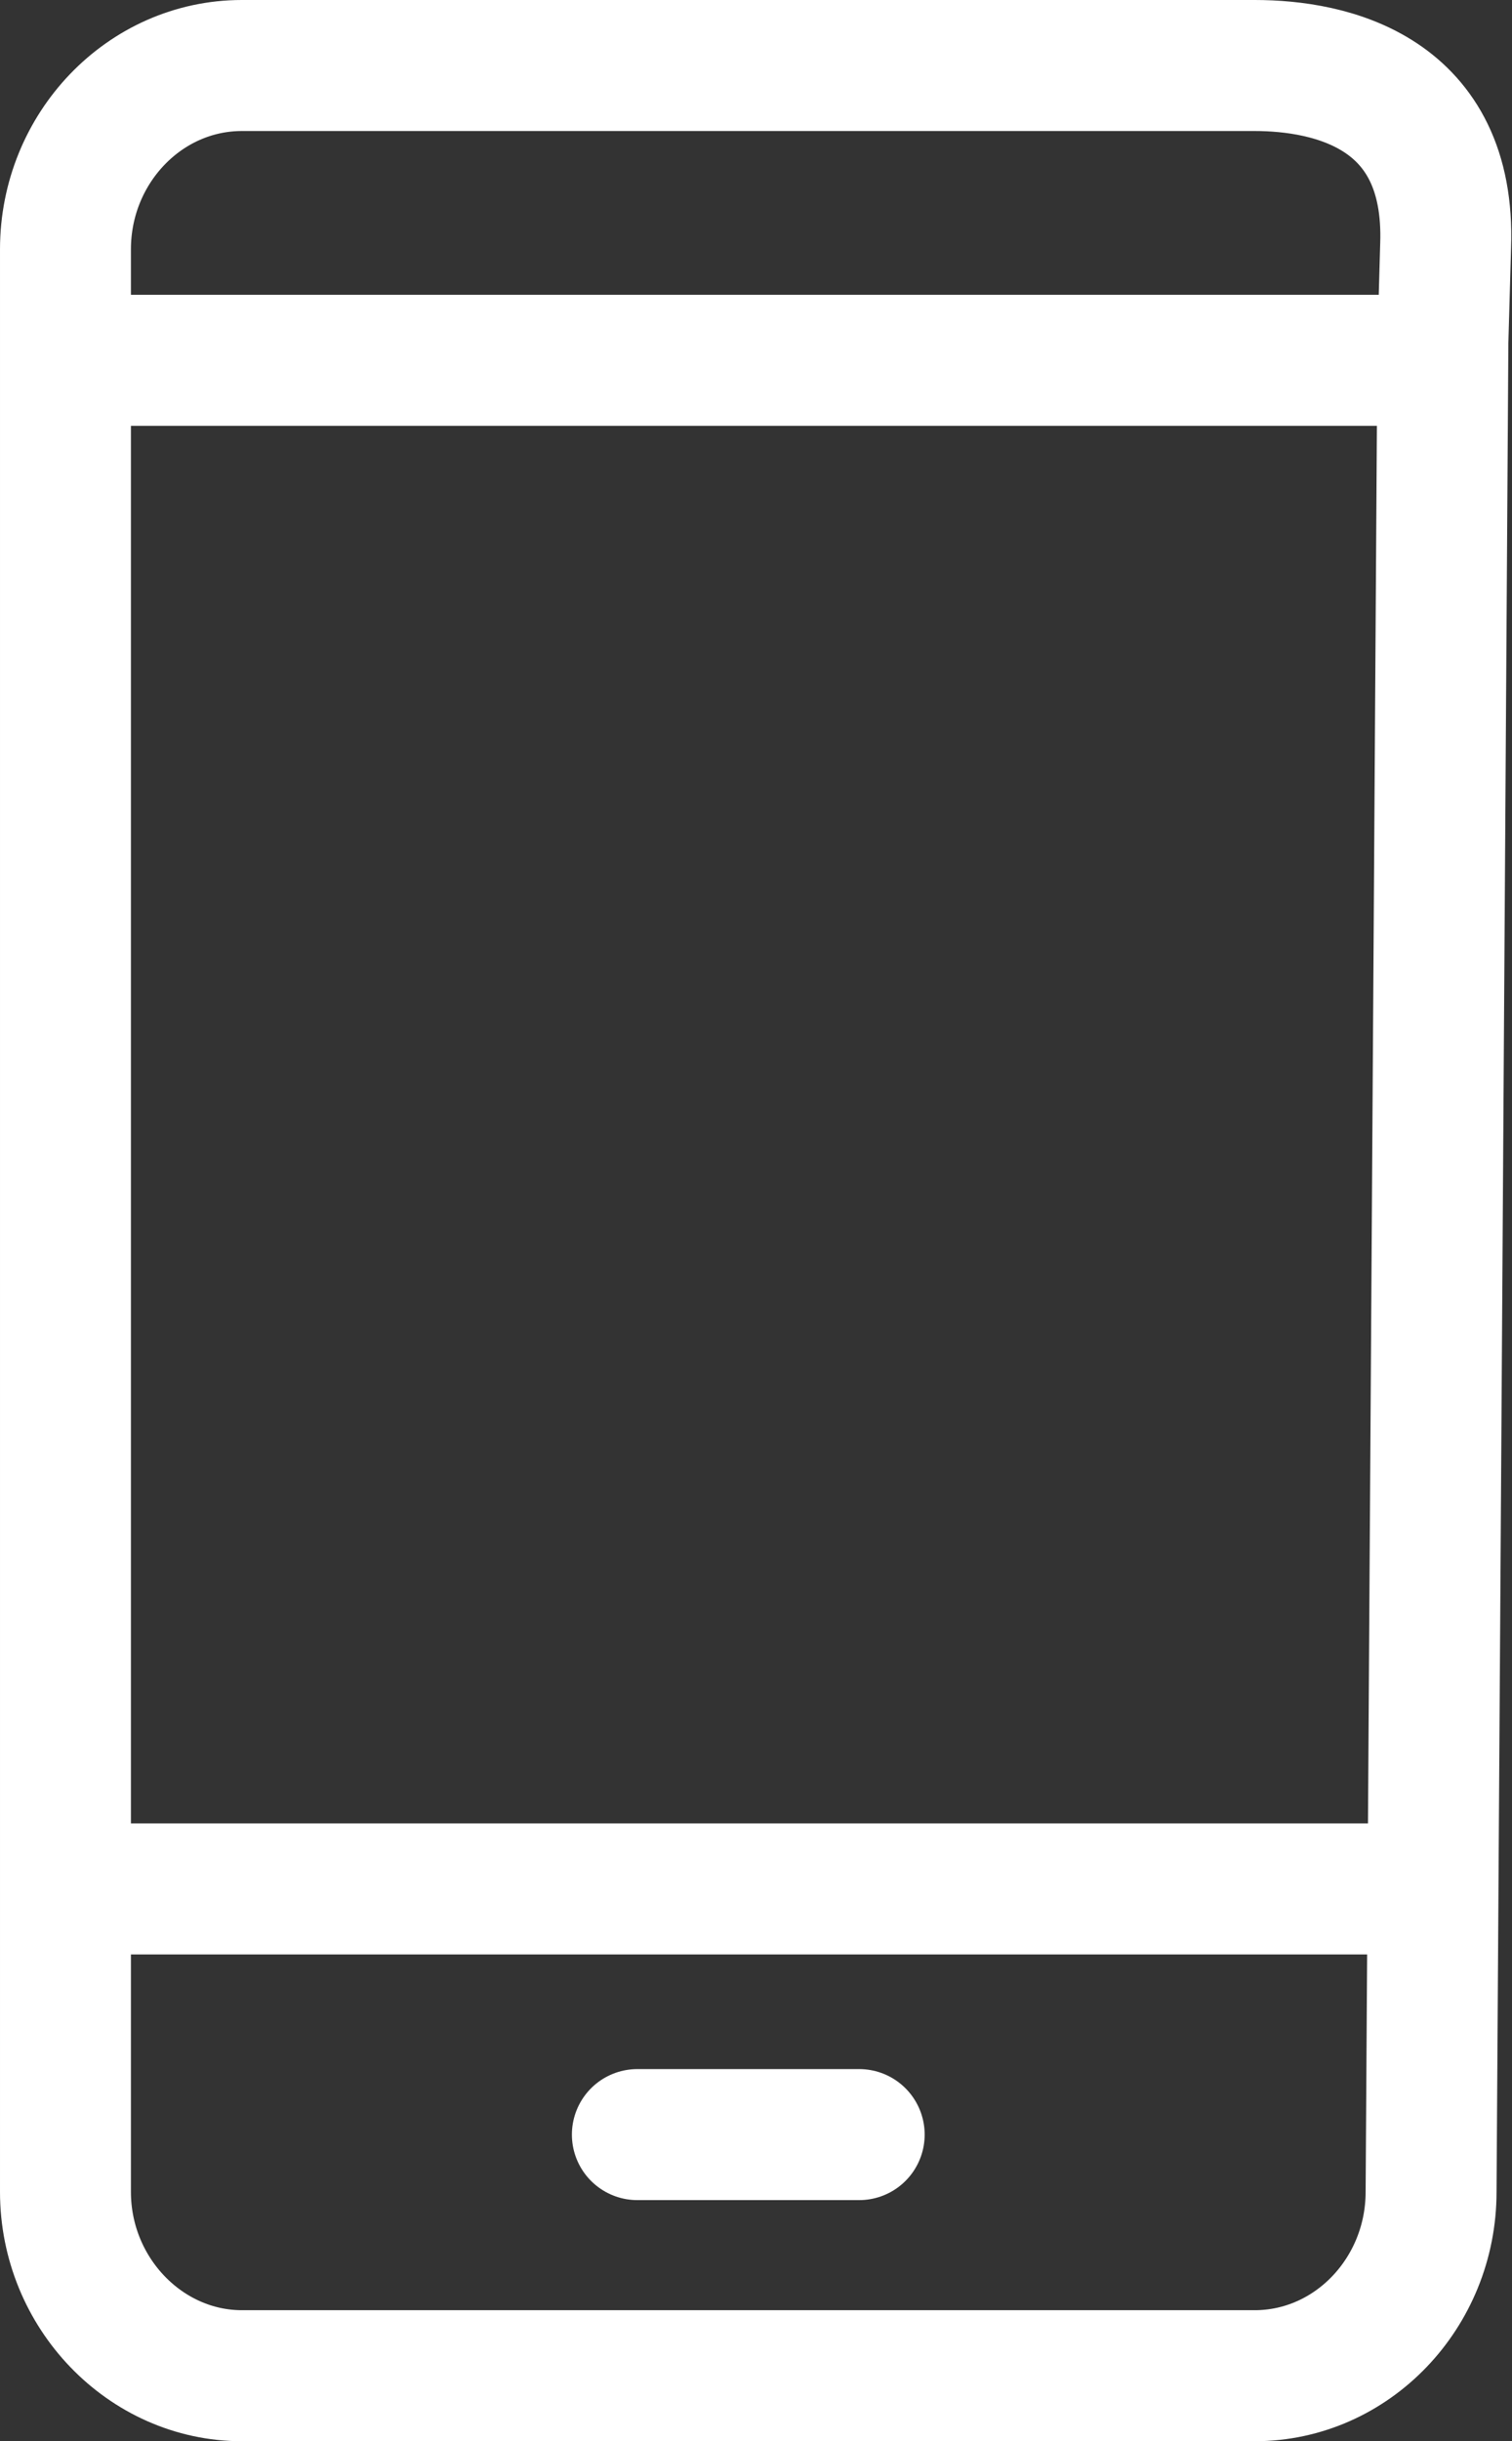
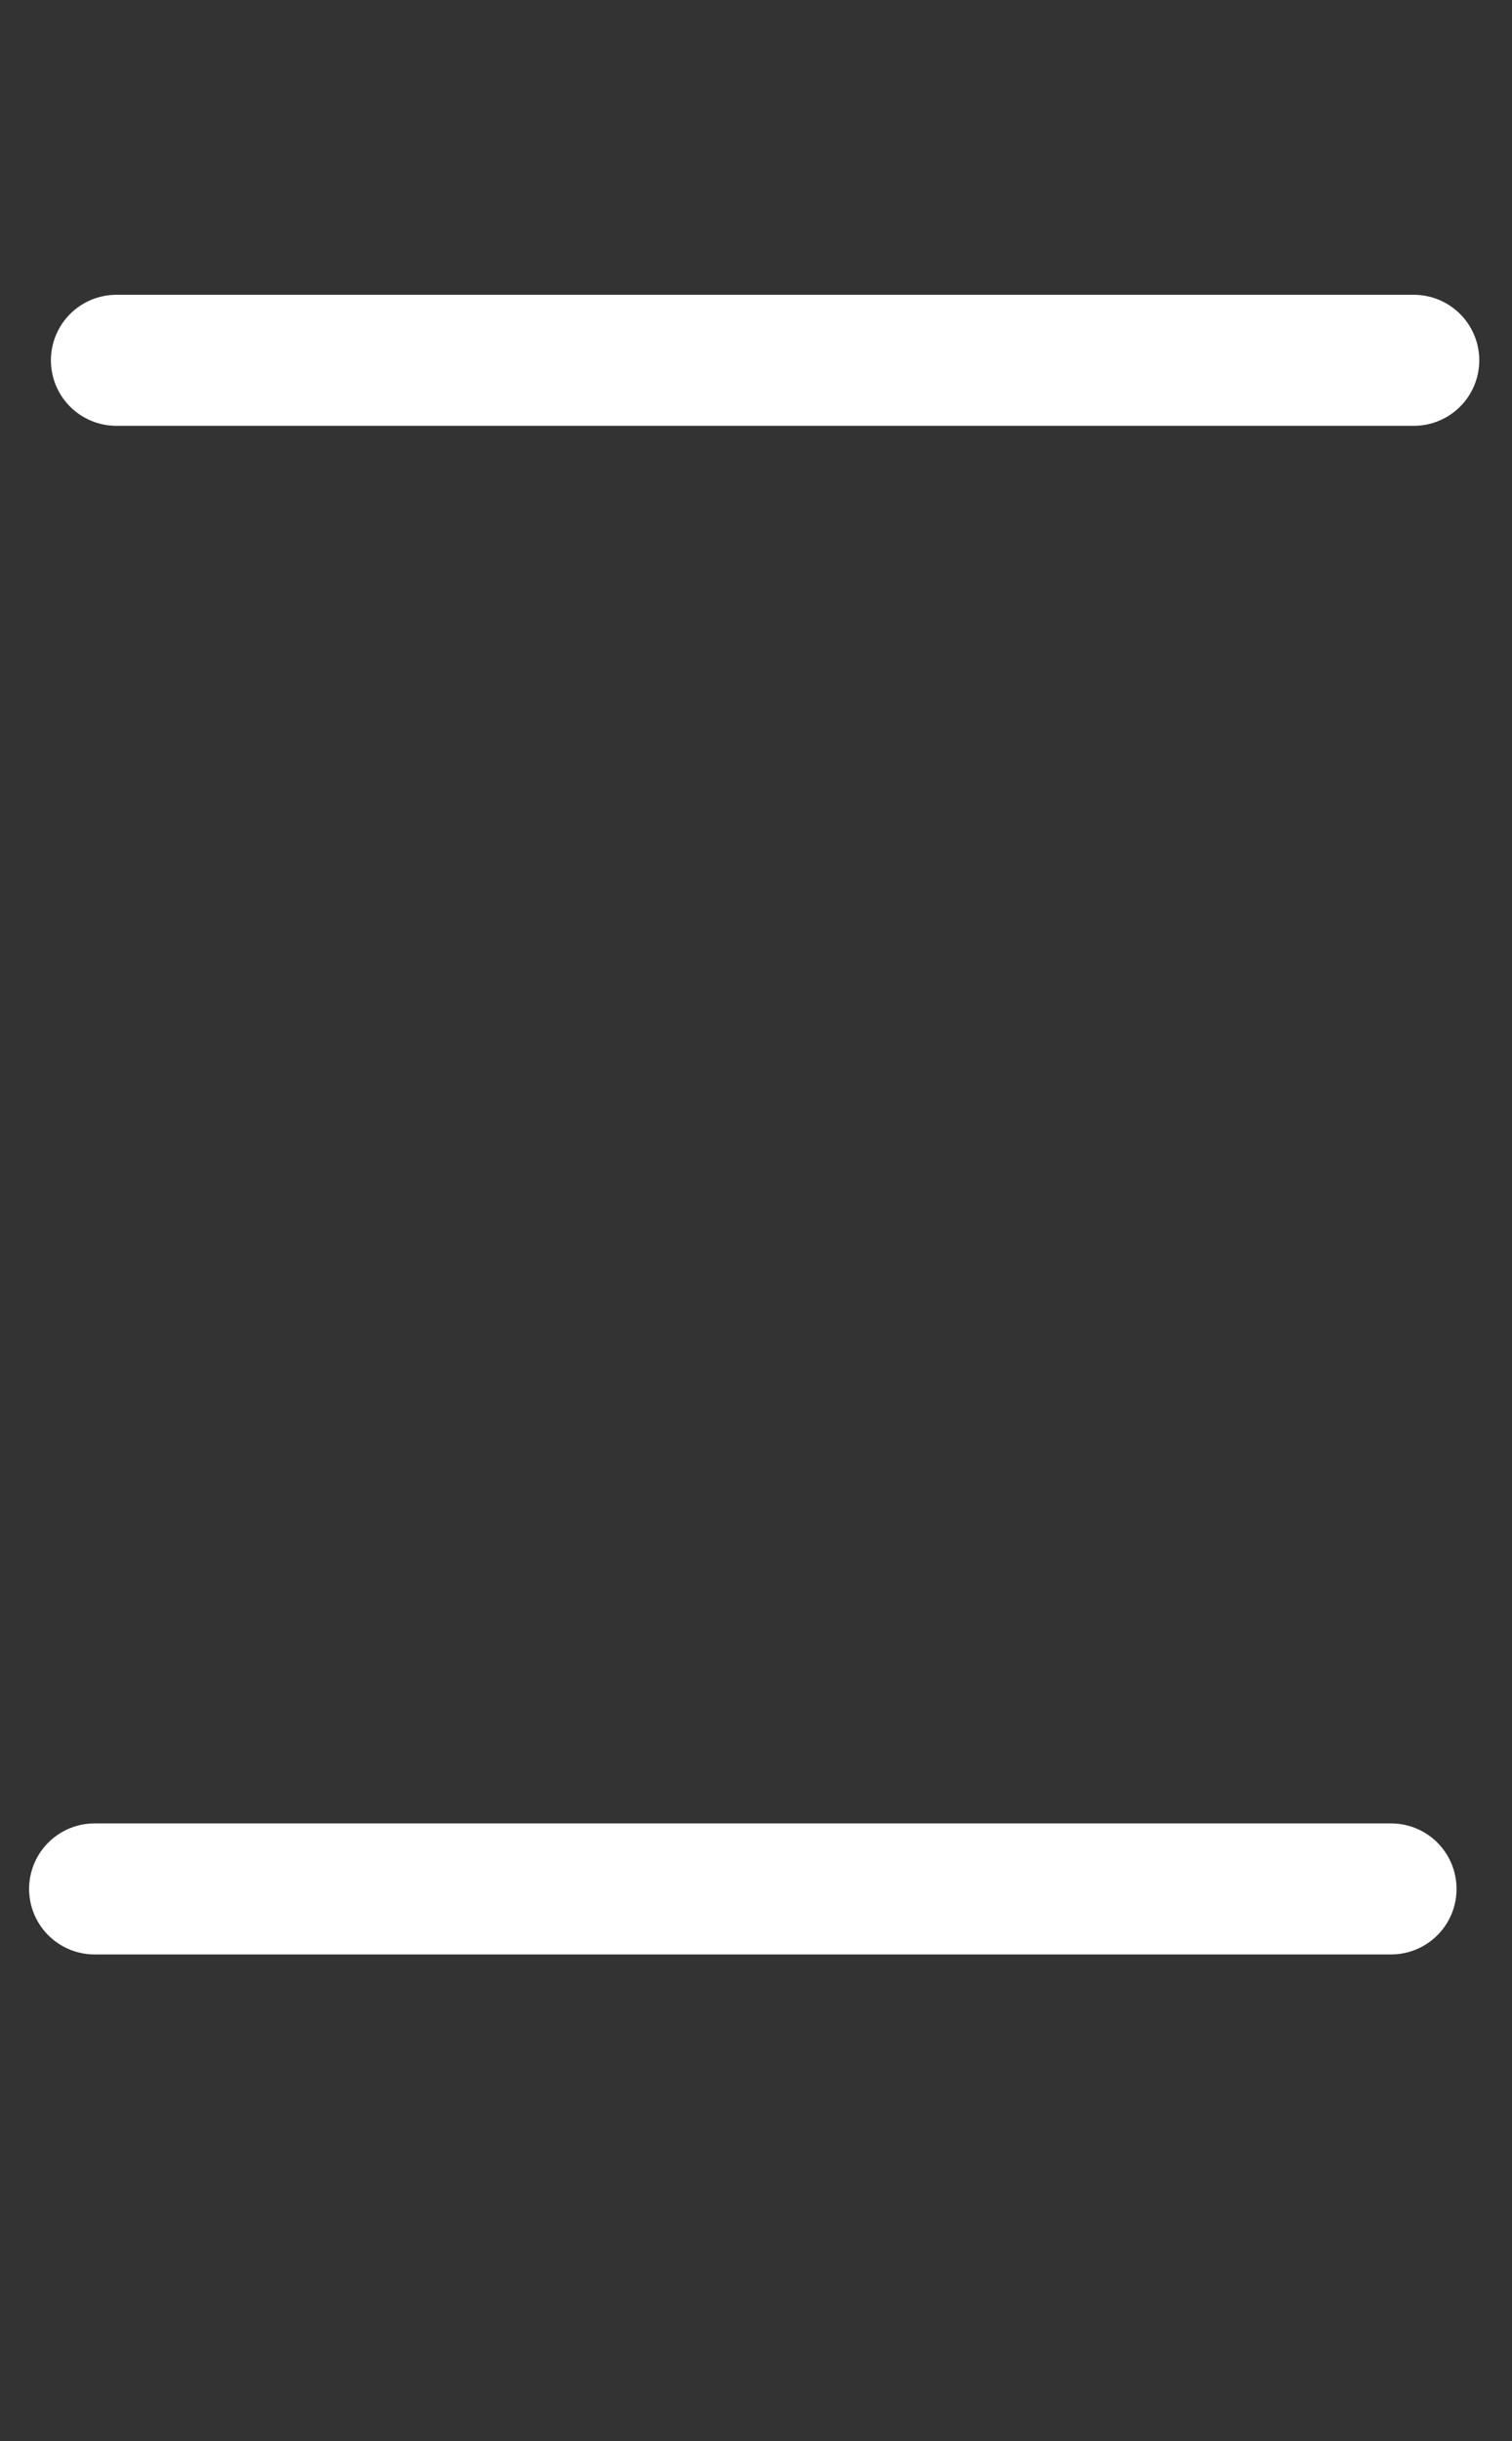
<svg xmlns="http://www.w3.org/2000/svg" viewBox="0 0 16.63 26.83">
  <rect x="0" y="0" width="16.63" height="26.83" fill="#333333" stroke="none" />
  <g fill="none" stroke="#fff" stroke-linecap="round" stroke-linejoin="round" stroke-width="1.44">
-     <path d="m15.87 3.76-.13 20.33c0 1.11-.87 2.02-1.94 2.02h-11.14c-1.06 0-1.94-.91-1.94-2.02v-21.35c0-1.11.87-2.02 1.94-2.02h11.14c.84 0 2.16.29 2.1 1.98z" />
-     <path d="m7.01 23.46h2.44" />
    <path d="m1.04 20.76h14.26" />
    <path d="m1.28 3.96h14.27" />
  </g>
</svg>